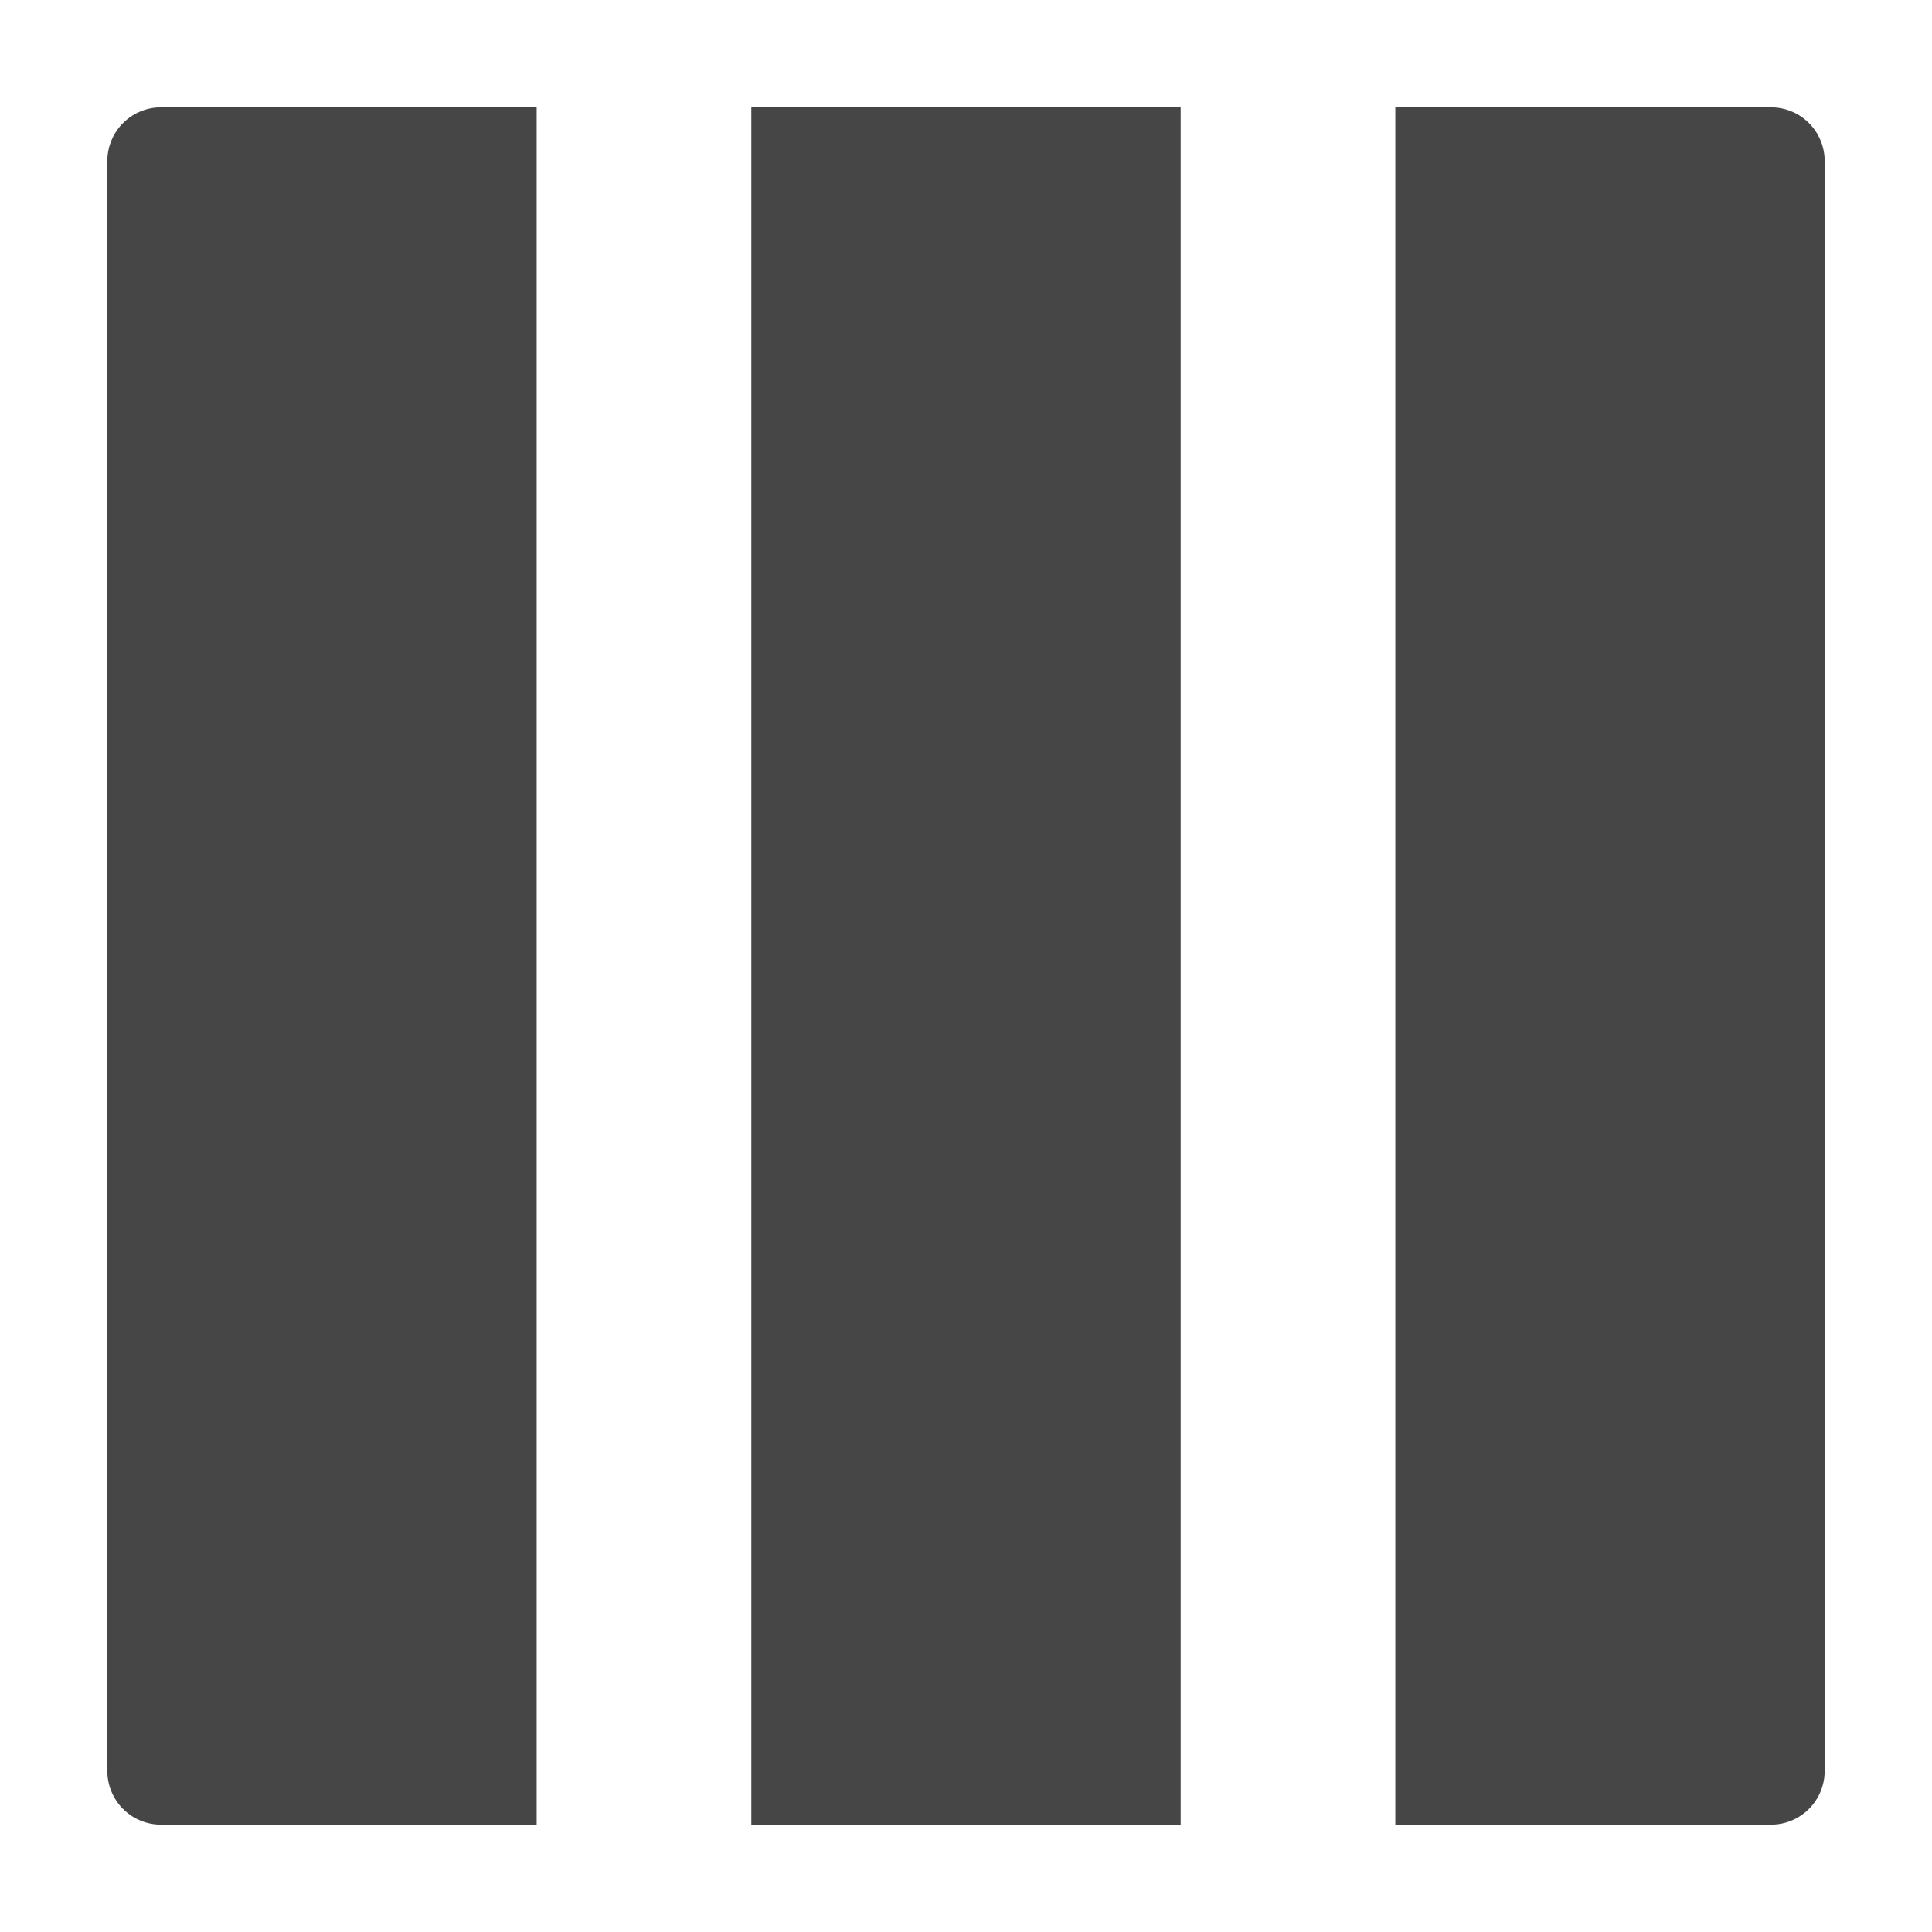
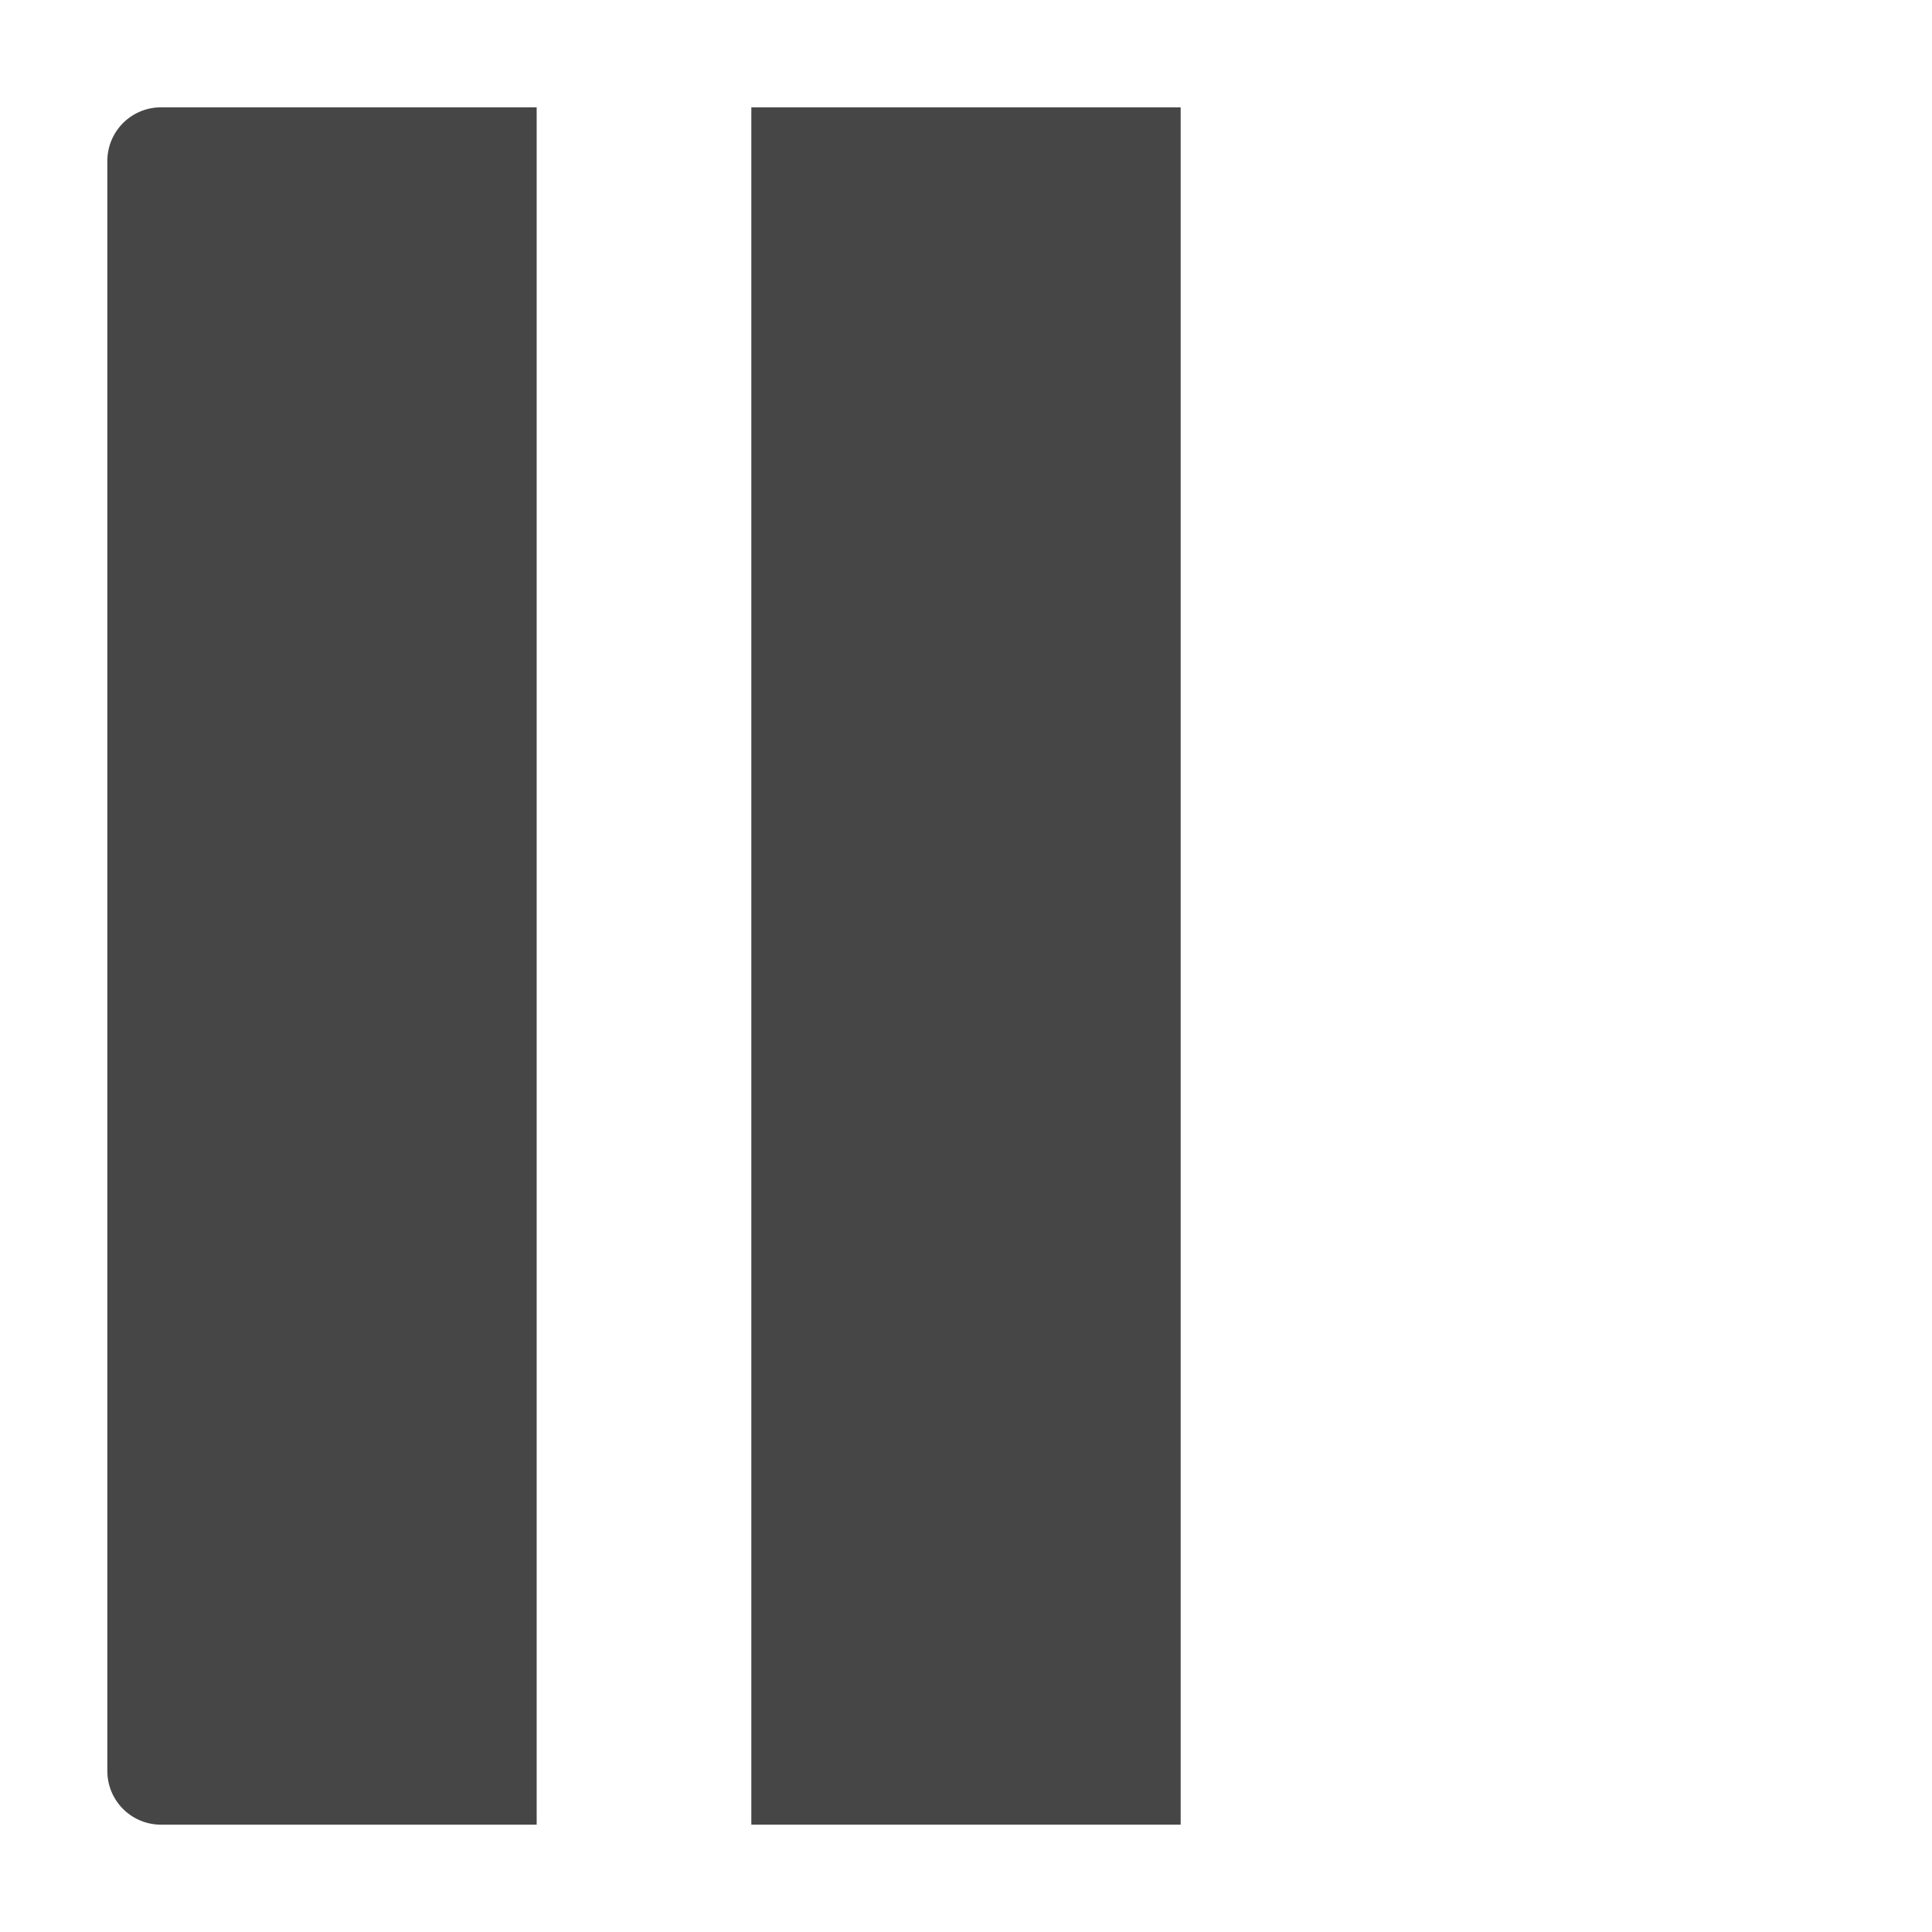
<svg xmlns="http://www.w3.org/2000/svg" height="18" viewBox="0 0 18 18" width="18">
  <defs>
    <style>
      .fill {
        fill: #464646;
      }
    </style>
  </defs>
  <title>S ViewColumn 18 N</title>
-   <rect id="Canvas" fill="#ff13dc" opacity="0" width="18" height="18" />
  <path class="fill" d="M5,17H1.5a.5.5,0,0,1-.5-.5V1.5A.5.5,0,0,1,1.5,1H5Z" />
  <rect class="fill" height="16" width="4" x="7" y="1" />
-   <path class="fill" d="M16.5,17H13V1h3.5a.5.5,0,0,1,.5.5v15A.5.5,0,0,1,16.5,17Z" />
</svg>